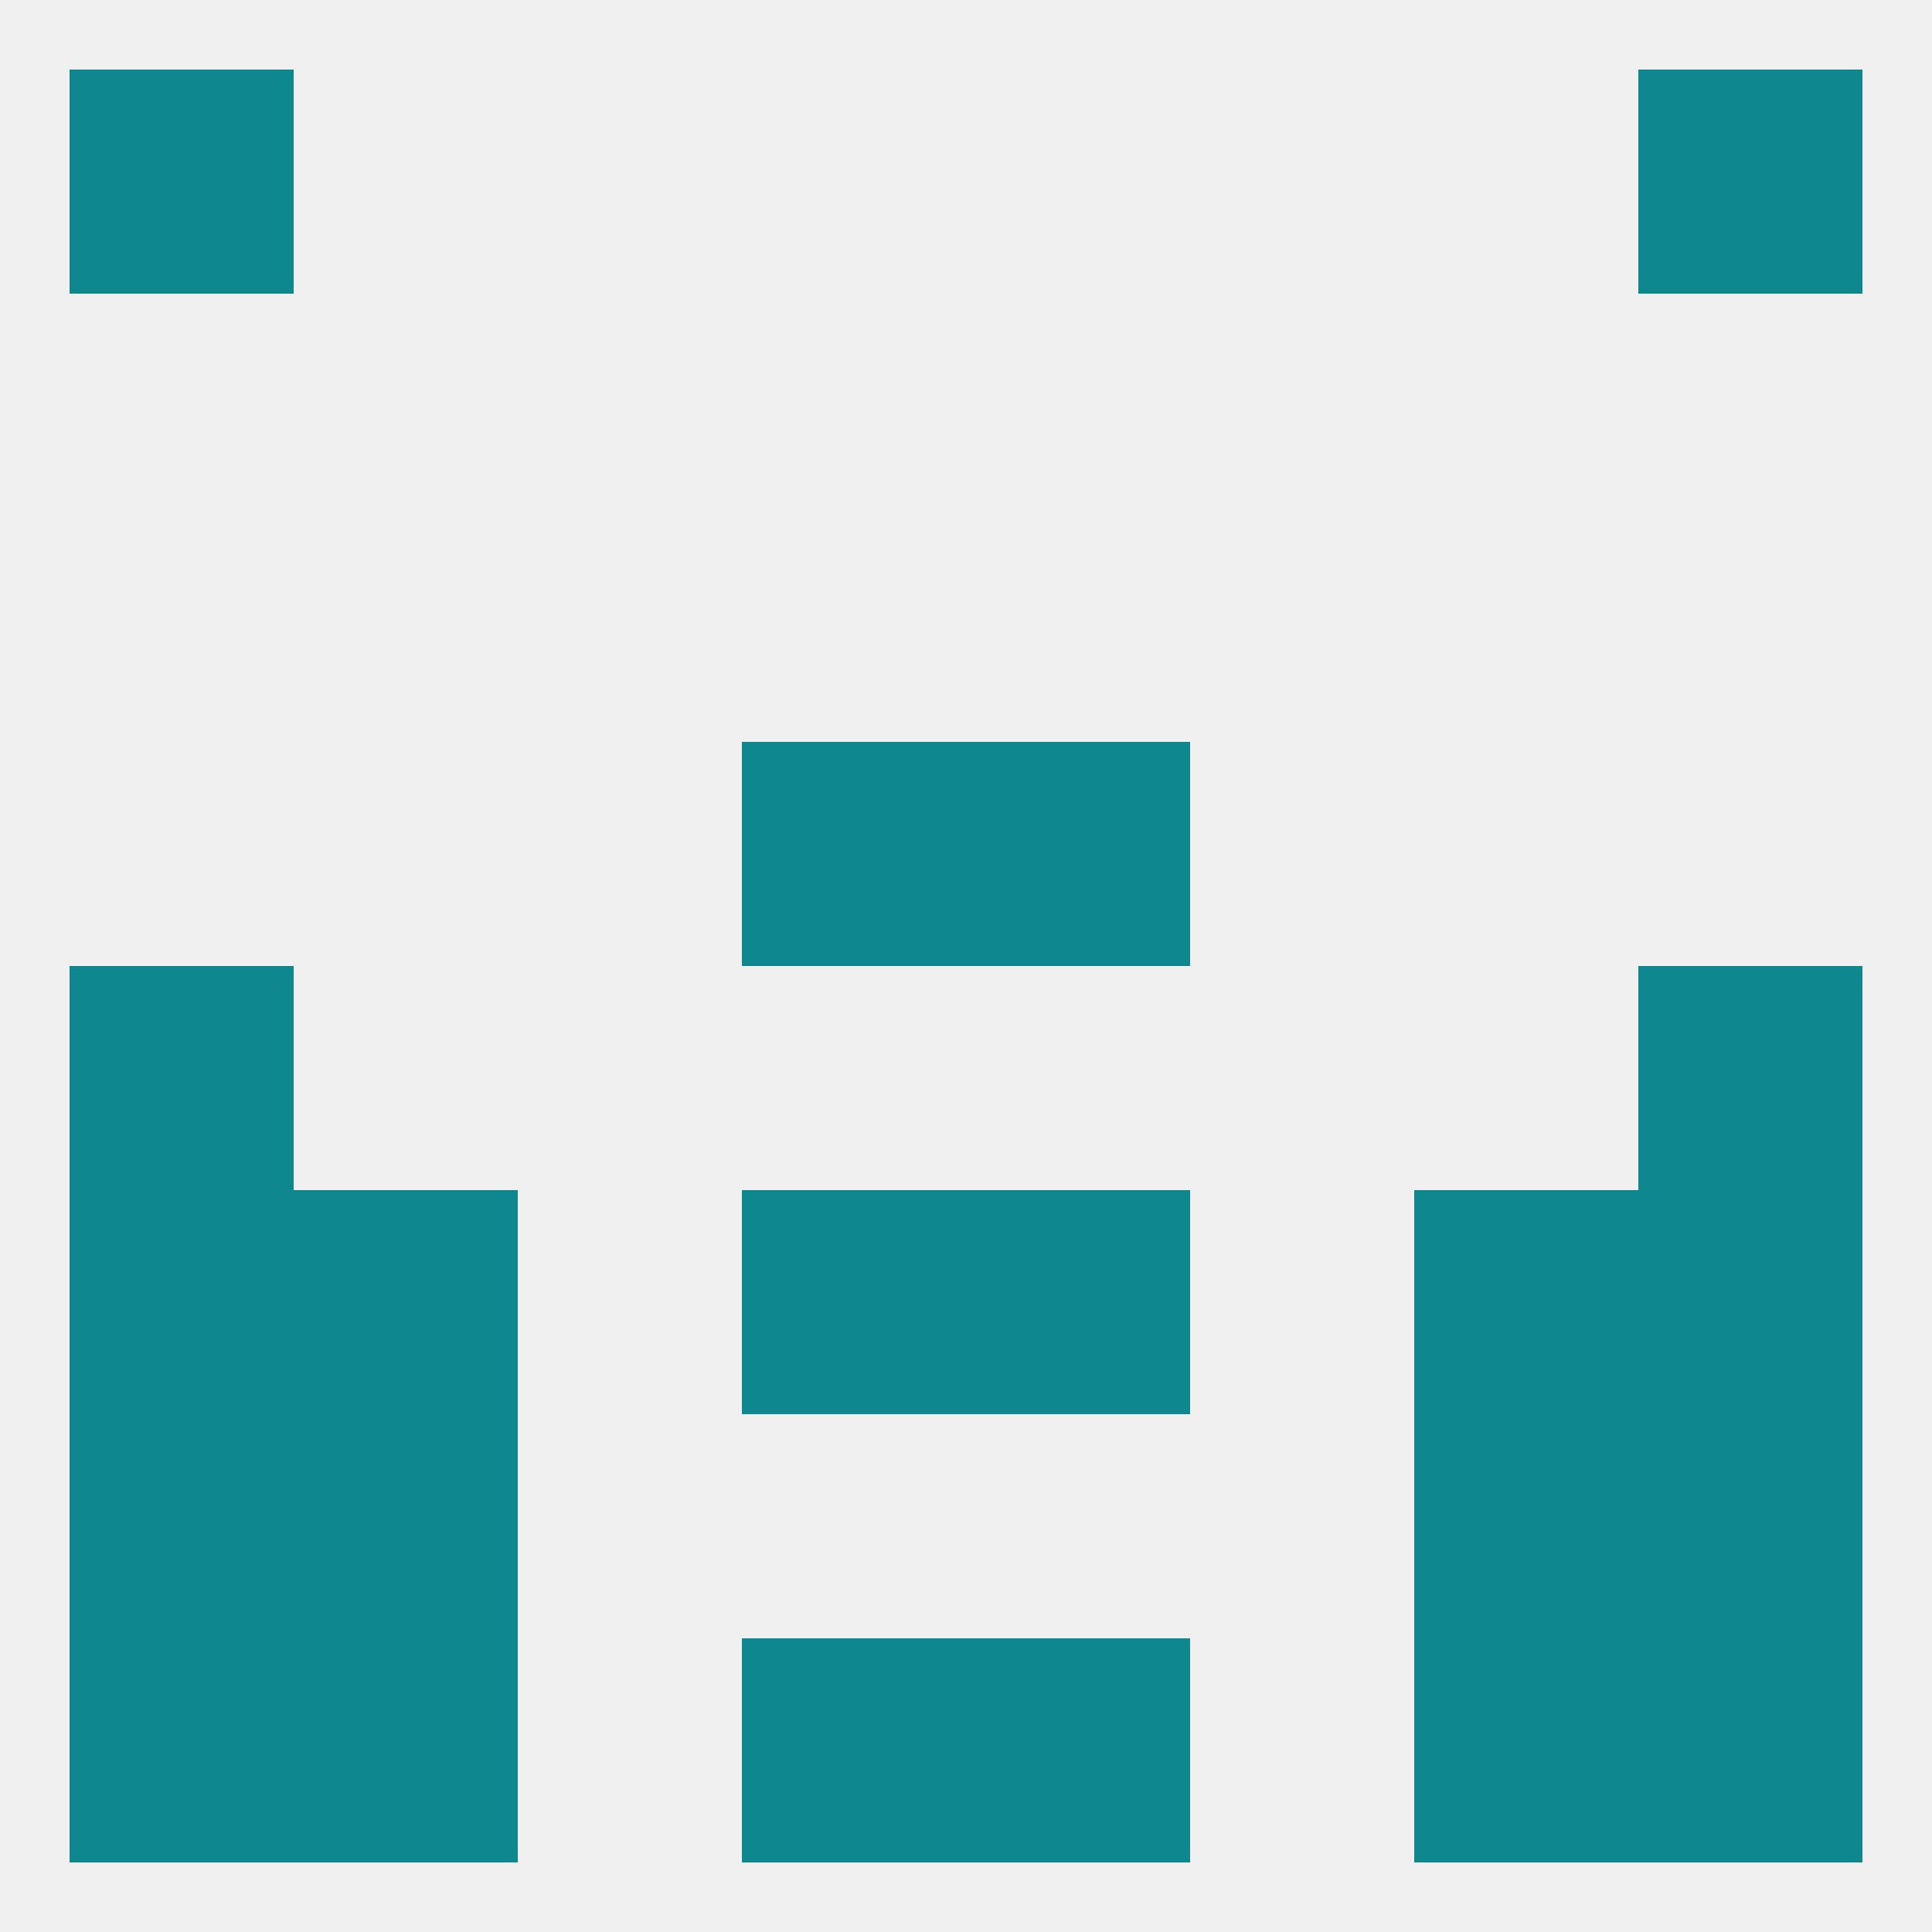
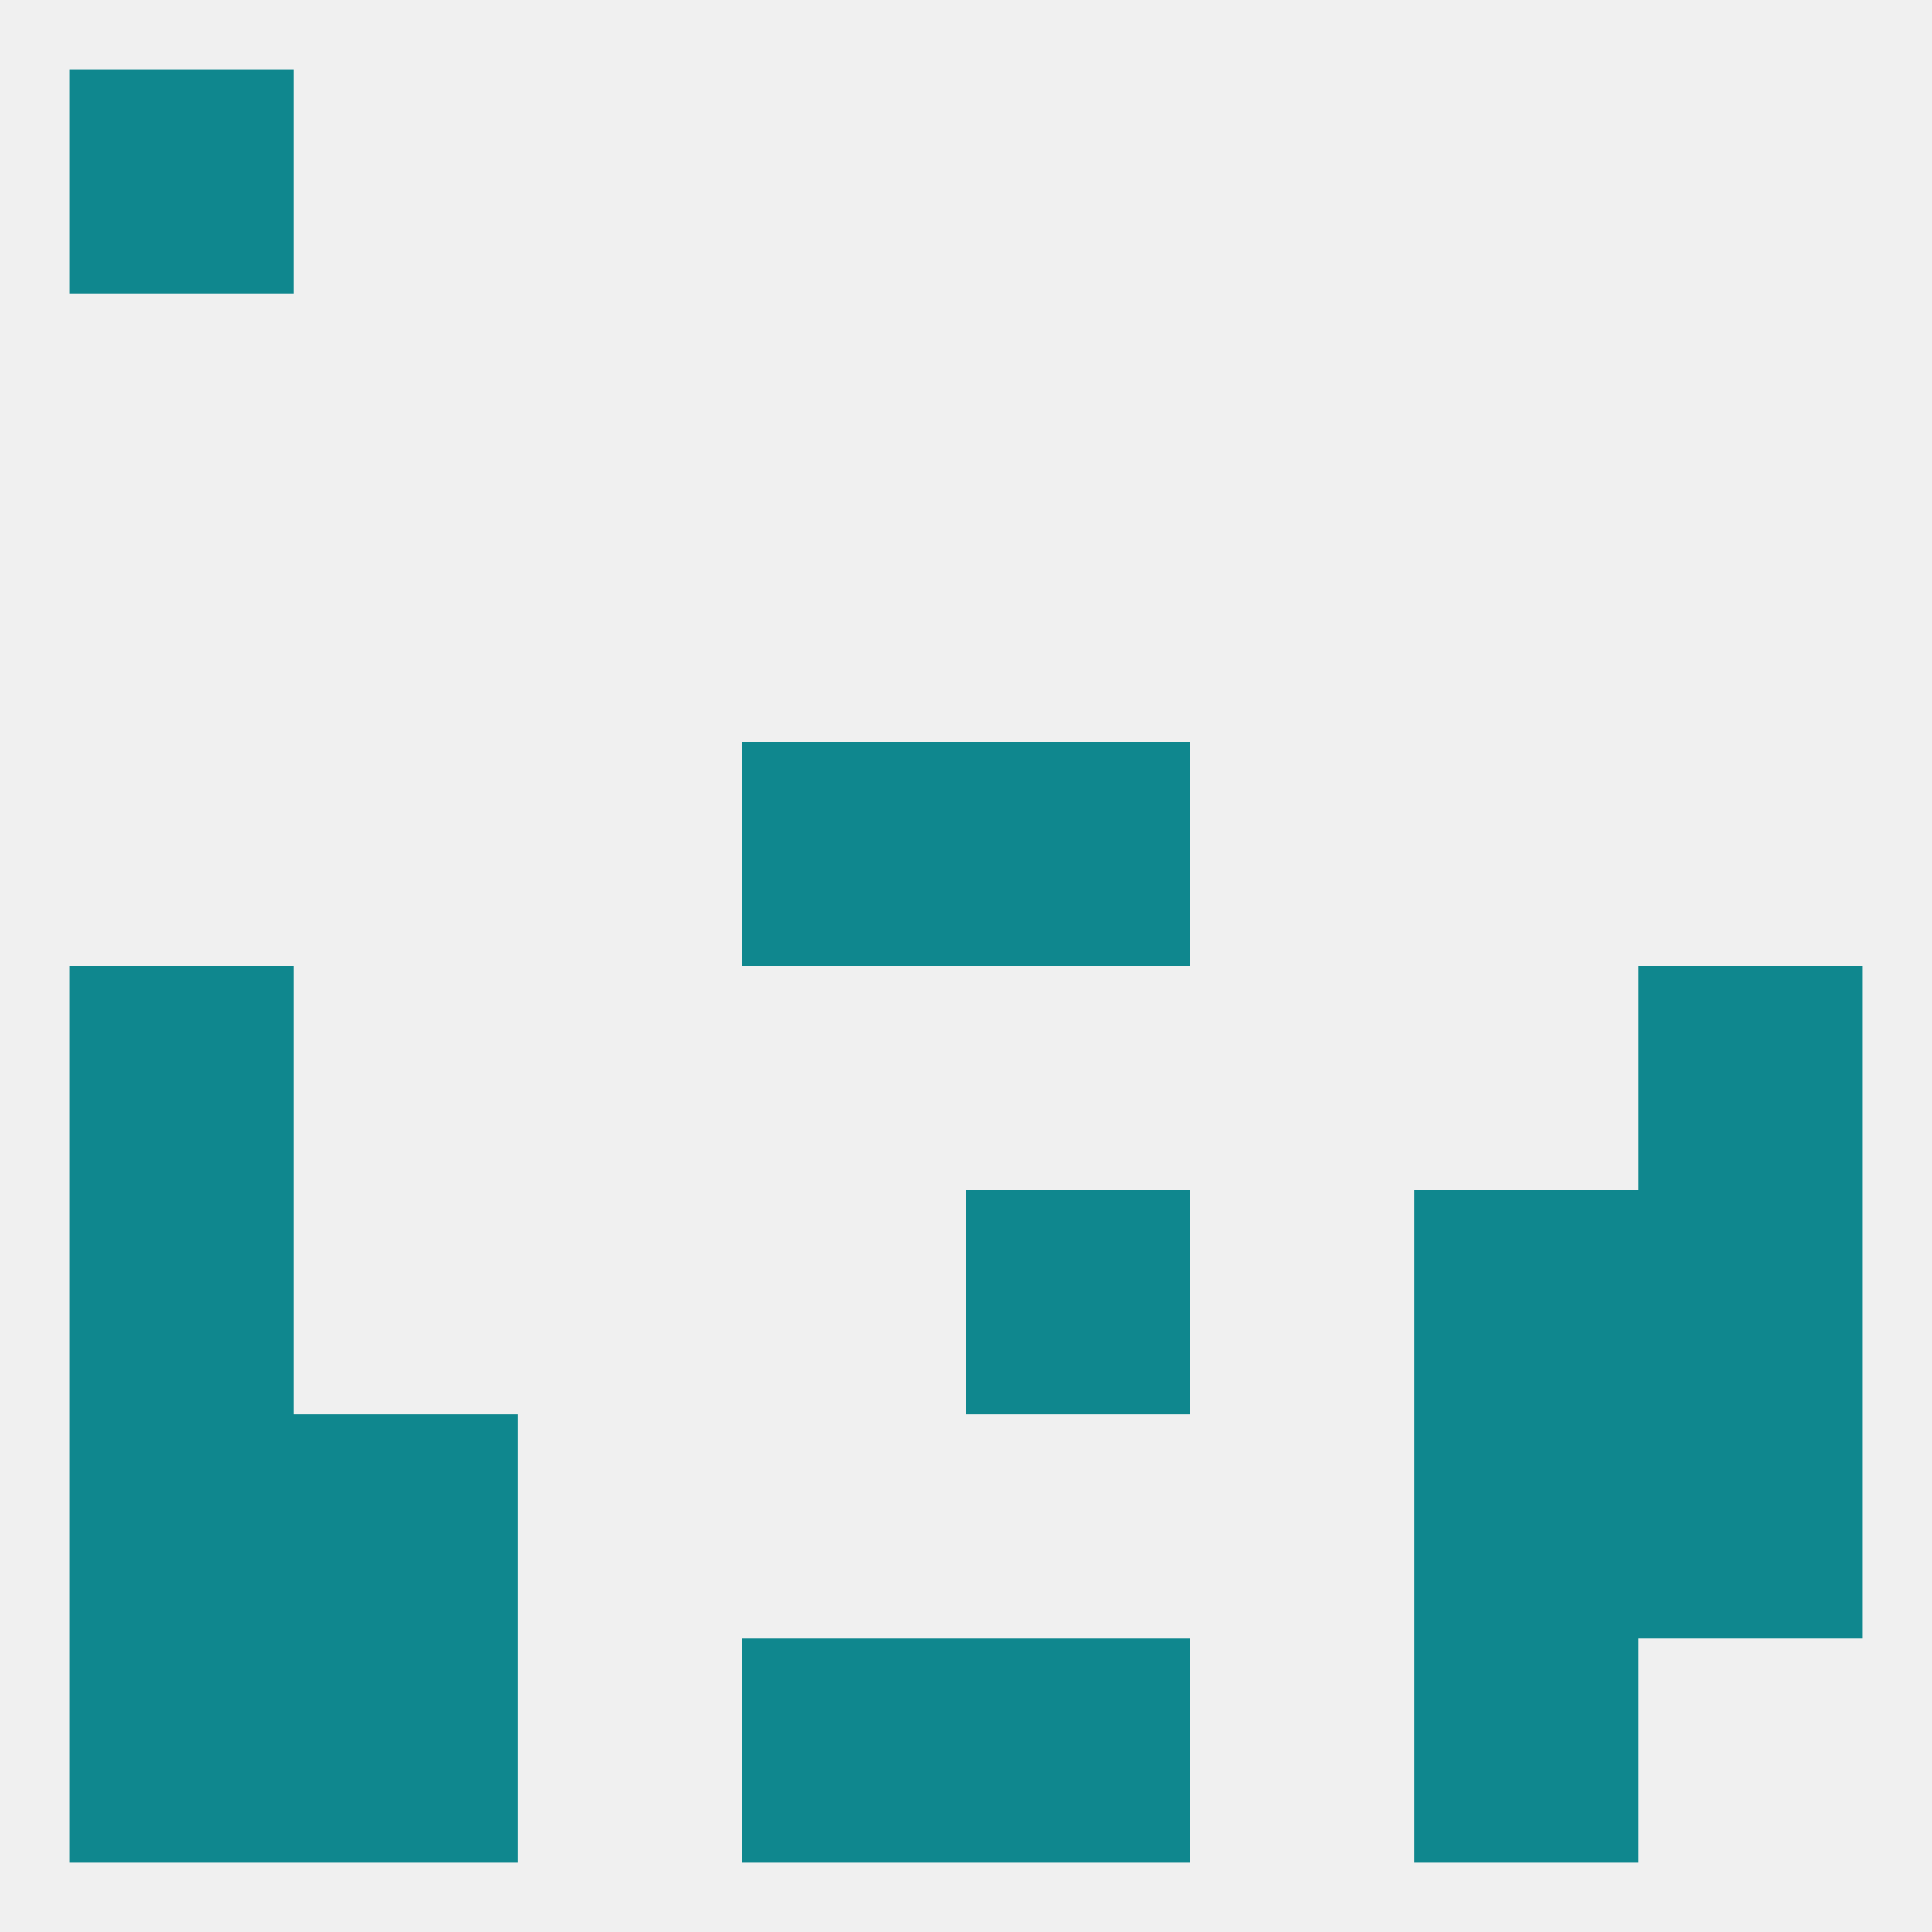
<svg xmlns="http://www.w3.org/2000/svg" version="1.1" baseprofile="full" width="250" height="250" viewBox="0 0 250 250">
  <rect width="100%" height="100%" fill="rgba(240,240,240,255)" />
  <rect x="9" y="125" width="29" height="29" fill="rgba(15,135,142,255)" />
  <rect x="212" y="125" width="29" height="29" fill="rgba(15,135,142,255)" />
  <rect x="96" y="96" width="29" height="29" fill="rgba(15,135,142,255)" />
  <rect x="125" y="96" width="29" height="29" fill="rgba(15,135,142,255)" />
  <rect x="9" y="154" width="29" height="29" fill="rgba(15,135,142,255)" />
  <rect x="212" y="154" width="29" height="29" fill="rgba(15,135,142,255)" />
-   <rect x="96" y="154" width="29" height="29" fill="rgba(15,135,142,255)" />
  <rect x="125" y="154" width="29" height="29" fill="rgba(15,135,142,255)" />
-   <rect x="38" y="154" width="29" height="29" fill="rgba(15,135,142,255)" />
  <rect x="183" y="154" width="29" height="29" fill="rgba(15,135,142,255)" />
  <rect x="9" y="183" width="29" height="29" fill="rgba(15,135,142,255)" />
  <rect x="212" y="183" width="29" height="29" fill="rgba(15,135,142,255)" />
  <rect x="38" y="183" width="29" height="29" fill="rgba(15,135,142,255)" />
  <rect x="183" y="183" width="29" height="29" fill="rgba(15,135,142,255)" />
  <rect x="38" y="212" width="29" height="29" fill="rgba(15,135,142,255)" />
  <rect x="183" y="212" width="29" height="29" fill="rgba(15,135,142,255)" />
  <rect x="96" y="212" width="29" height="29" fill="rgba(15,135,142,255)" />
  <rect x="125" y="212" width="29" height="29" fill="rgba(15,135,142,255)" />
  <rect x="9" y="212" width="29" height="29" fill="rgba(15,135,142,255)" />
-   <rect x="212" y="212" width="29" height="29" fill="rgba(15,135,142,255)" />
  <rect x="9" y="9" width="29" height="29" fill="rgba(15,135,142,255)" />
-   <rect x="212" y="9" width="29" height="29" fill="rgba(15,135,142,255)" />
</svg>